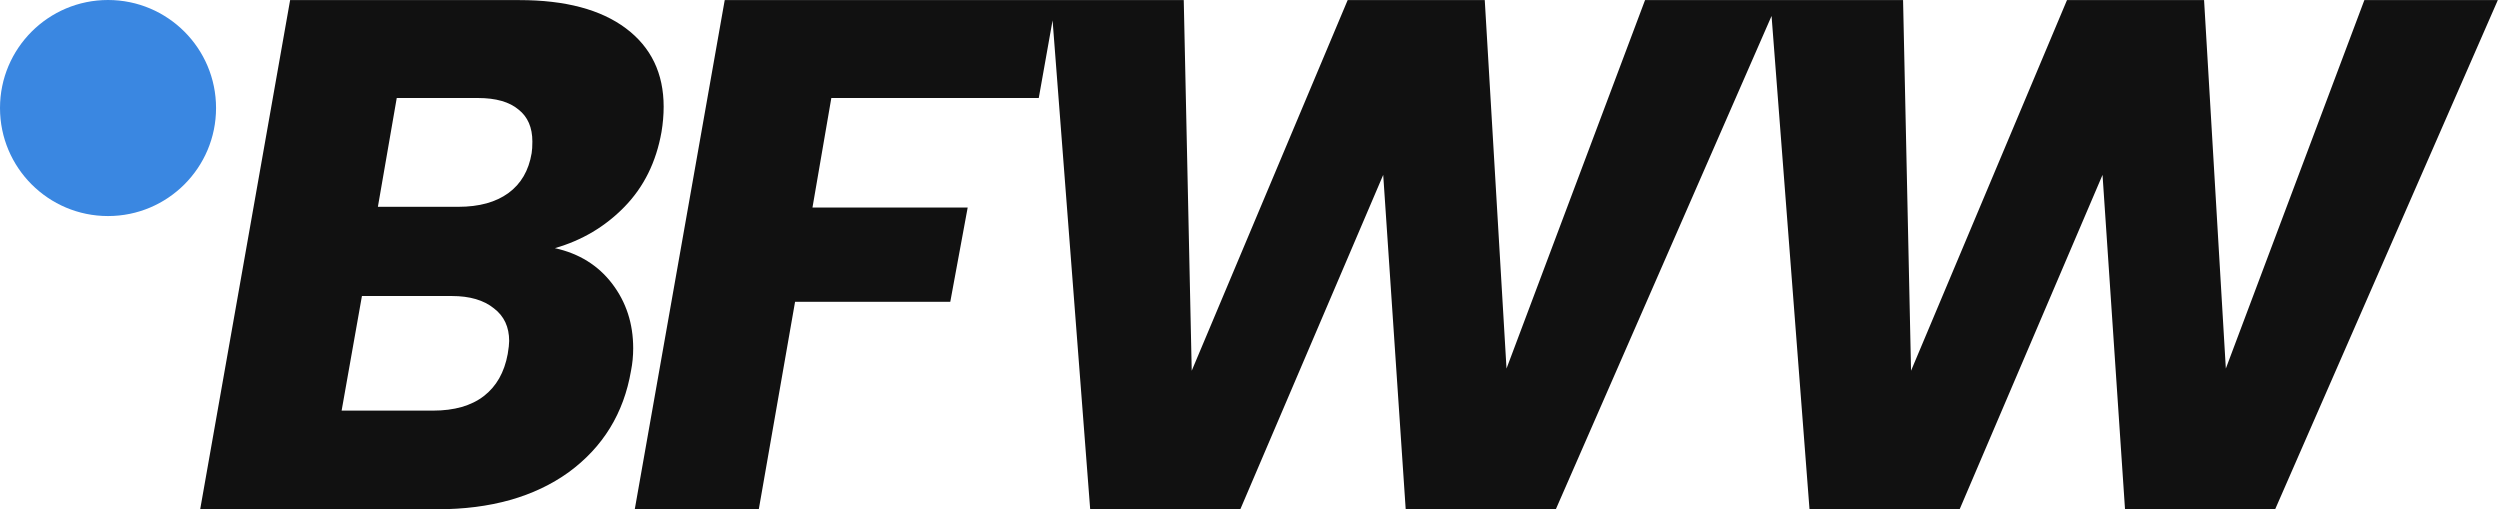
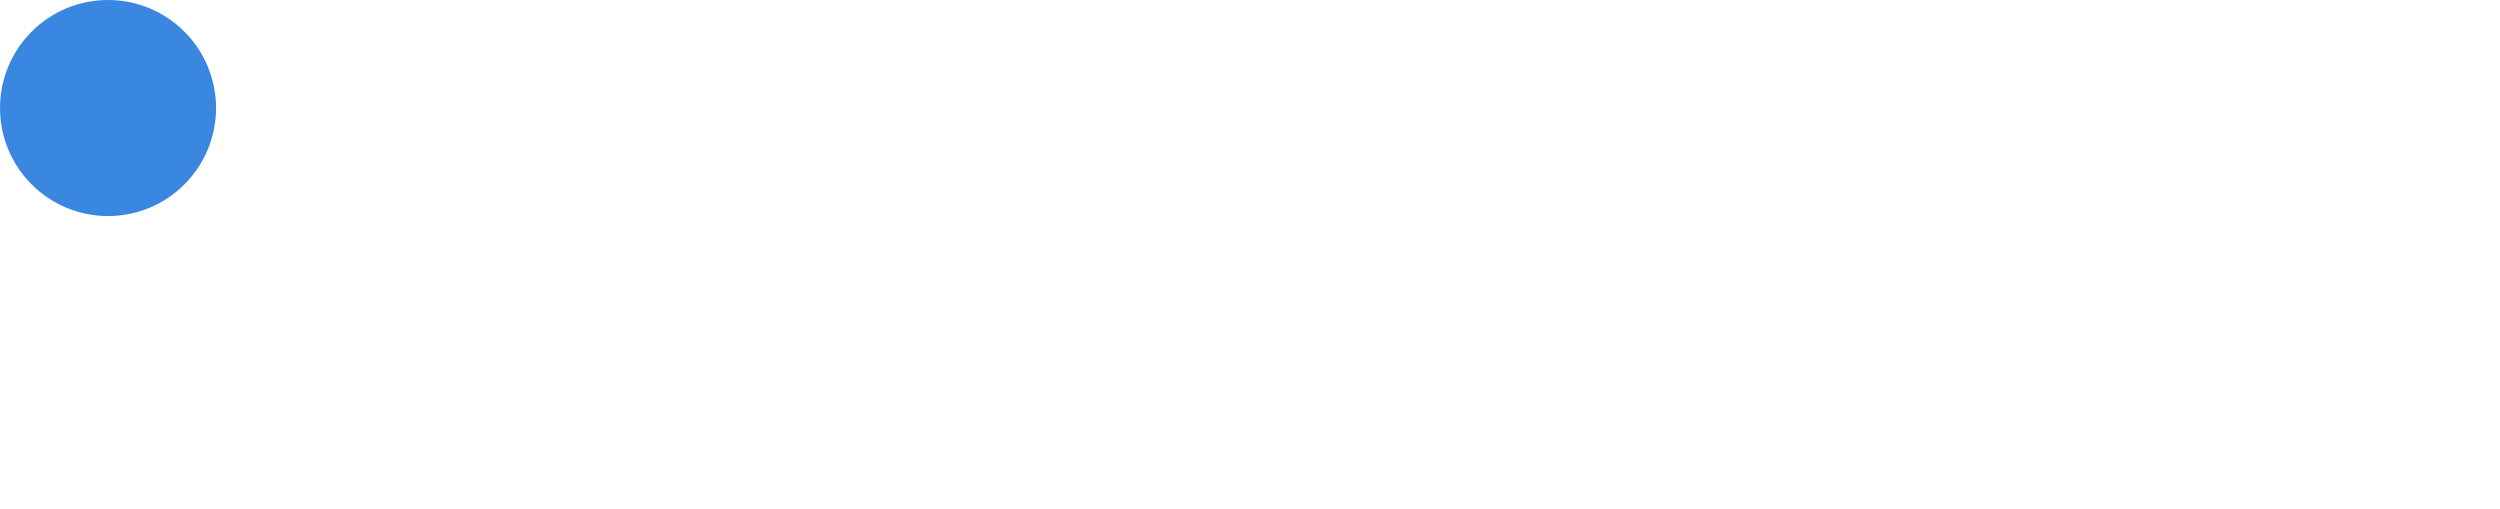
<svg xmlns="http://www.w3.org/2000/svg" width="162" height="33" viewBox="0 0 162 33" fill="none">
  <circle cx="7" cy="7" r="7" fill="#3A87E1" />
-   <path d="M42.864 8.56C42.519 10.503 41.72 12.116 40.467 13.401C39.214 14.686 37.71 15.579 35.955 16.08C37.522 16.425 38.759 17.192 39.668 18.383C40.577 19.574 41.031 20.968 41.031 22.566C41.031 23.067 40.984 23.553 40.89 24.023C40.42 26.78 39.073 28.974 36.848 30.603C34.623 32.201 31.788 33 28.341 33H12.972L18.8 0.006H33.652C36.629 0.006 38.932 0.617 40.561 1.839C42.19 3.061 43.005 4.753 43.005 6.915C43.005 7.448 42.958 7.996 42.864 8.56ZM29.704 13.401C31.051 13.401 32.132 13.103 32.947 12.508C33.762 11.913 34.263 11.051 34.451 9.923C34.482 9.735 34.498 9.484 34.498 9.171C34.498 8.262 34.2 7.573 33.605 7.103C33.01 6.602 32.132 6.351 30.973 6.351H25.709L24.487 13.401H29.704ZM32.9 22.942C32.963 22.566 32.994 22.284 32.994 22.096C32.994 21.187 32.665 20.482 32.007 19.981C31.349 19.448 30.44 19.182 29.281 19.182H23.453L22.137 26.608H28.059C29.438 26.608 30.534 26.295 31.349 25.668C32.164 25.041 32.681 24.133 32.9 22.942ZM68.441 0.006L67.312 6.351H53.87L52.648 13.448H62.706L61.578 19.558H51.52L49.17 33H41.133L46.962 0.006H68.441ZM115.247 0.006L100.818 33H91.089L89.632 11.333L80.373 33H70.644L68.106 0.006H76.707L77.224 24.023L87.329 0.006H96.212L97.622 23.882L106.599 0.006H115.247ZM161.859 0.006L147.43 33H137.701L136.244 11.333L126.985 33H117.256L114.718 0.006H123.319L123.836 24.023L133.941 0.006H142.824L144.234 23.882L153.211 0.006H161.859Z" fill="#111111" />
</svg>